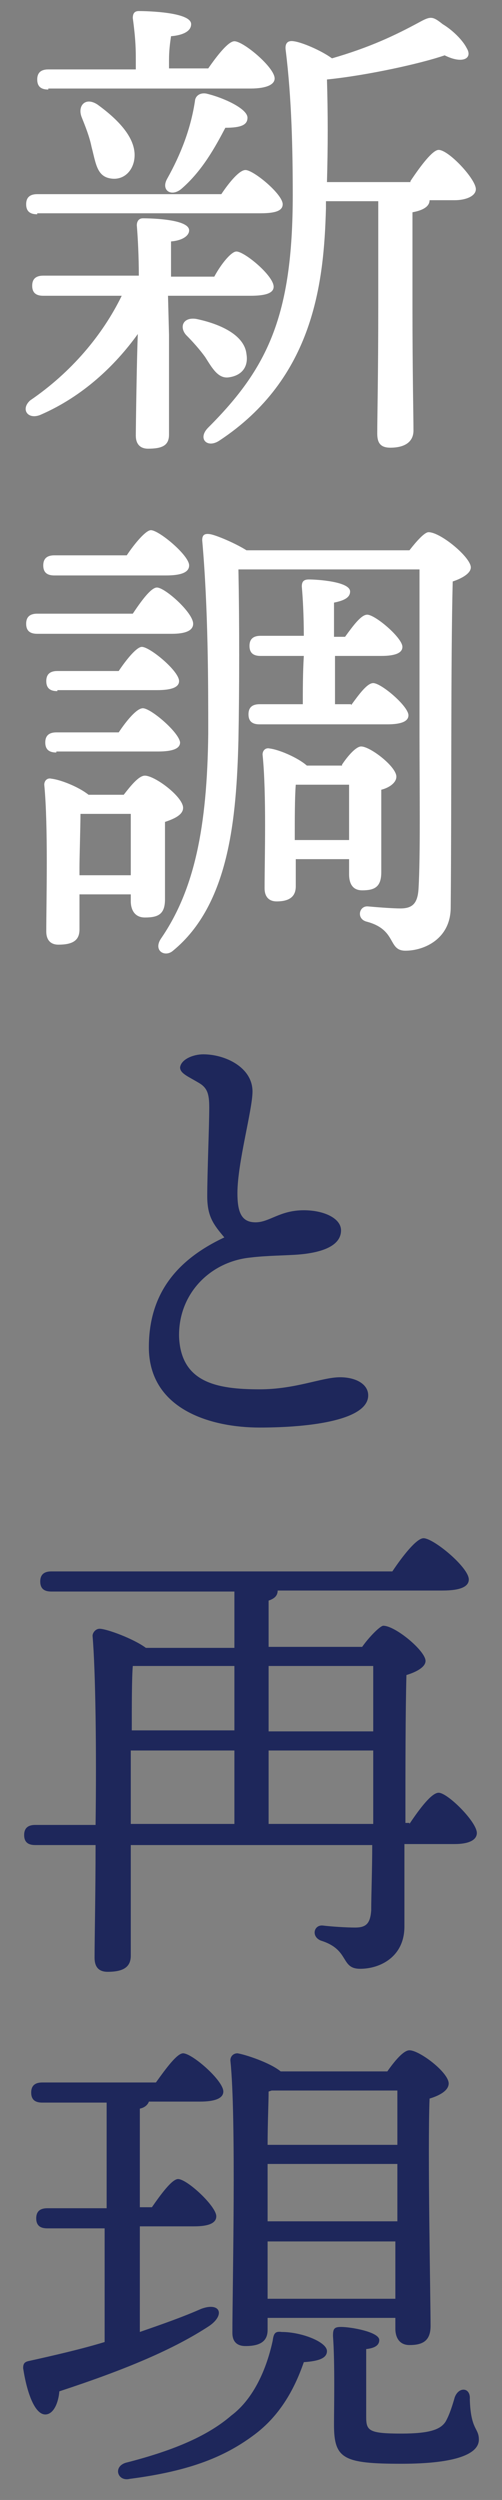
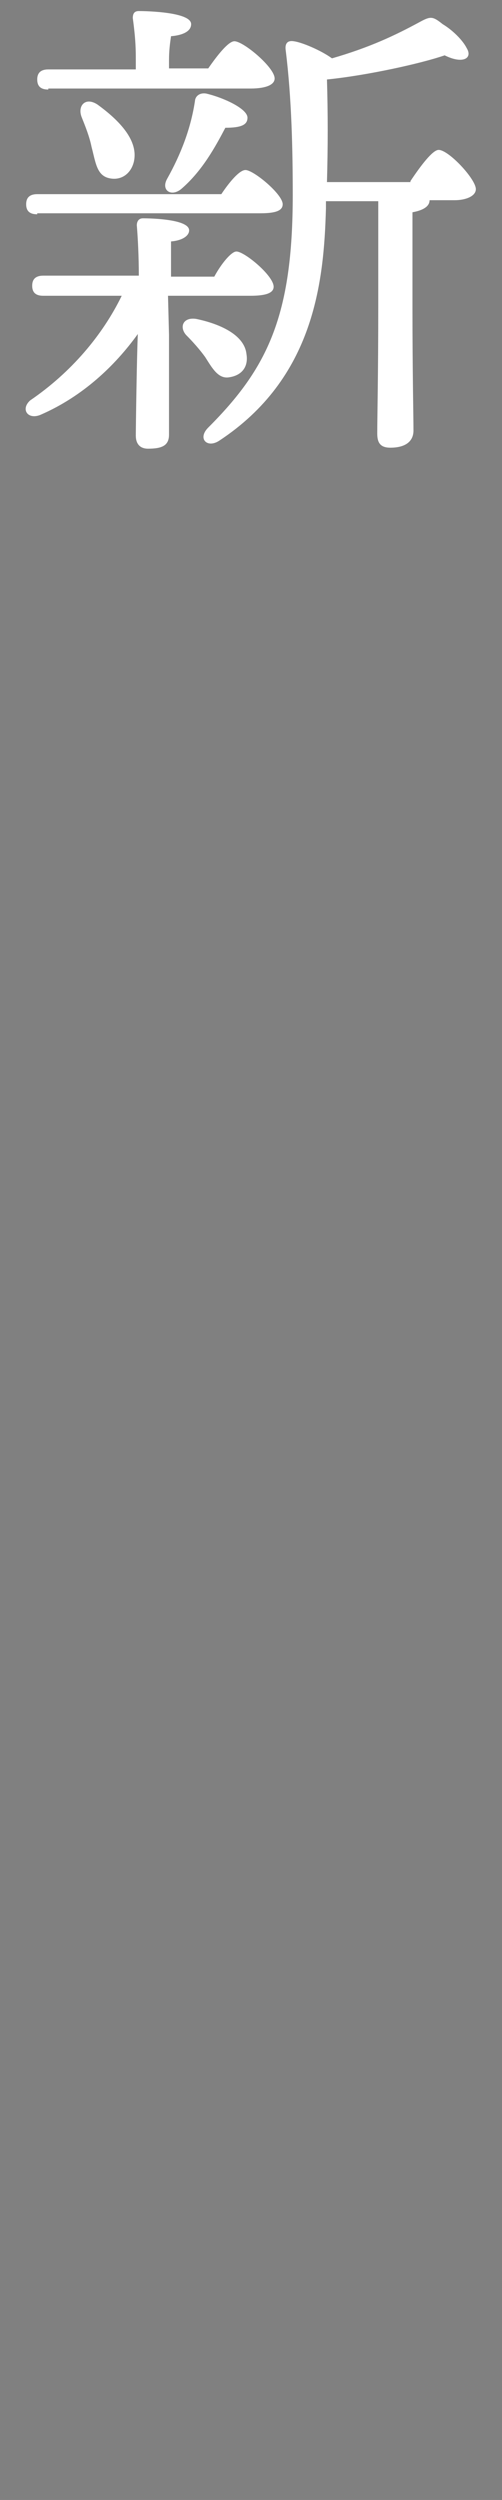
<svg xmlns="http://www.w3.org/2000/svg" version="1.1" id="レイヤー_1" x="0px" y="0px" width="49.9px" height="248.5px" viewBox="0 0 49.9 248.5" style="enable-background:new 0 0 49.9 248.5;" xml:space="preserve">
  <rect x="0" y="0" width="49.9" height="248.5" fill="#808080" stroke="none" />
  <style type="text/css">
	.st0{fill:#FFFFFF;}
	.st1{fill:#1E275B;}
</style>
  <g>
    <g>
      <path class="st0" d="M16.8,33.3l0,9.9c0,1.1-0.7,1.4-2.1,1.4c-0.7,0-1.2-0.4-1.2-1.3c0-0.8,0.1-7.9,0.2-10.1    c-2.3,3.2-5.5,6.2-9.6,8c-1.3,0.6-2.1-0.5-1.1-1.4c4.1-2.8,7.2-6.5,9.1-10.4H4.3c-0.6,0-1.1-0.2-1.1-1c0-0.7,0.4-1,1.1-1h9.5    c0-1.9-0.1-3.8-0.2-5c0-0.4,0.2-0.7,0.6-0.7c0.9,0,4.6,0.1,4.6,1.2c0,0.5-0.6,1-1.8,1.1c0,0.6,0,2,0,3.5h4.3    C22,26.2,23,25,23.5,25c0.8,0,3.7,2.4,3.7,3.5c0,0.6-0.7,0.9-2.3,0.9h-8.2L16.8,33.3z M3.7,21.3c-0.6,0-1.1-0.2-1.1-1    c0-0.7,0.4-1,1.1-1H22c0.8-1.2,1.8-2.4,2.4-2.4c0.8,0,3.7,2.4,3.7,3.4c0,0.6-0.6,0.9-2.2,0.9H3.7z M4.8,8.9c-0.6,0-1.1-0.2-1.1-1    c0-0.7,0.4-1,1.1-1h8.7V6.1c0-1.1,0-2.1-0.3-4.3c0-0.5,0.2-0.7,0.6-0.7c0.8,0,5.2,0.1,5.2,1.3c0,0.7-0.8,1.1-2,1.2    c-0.1,0.7-0.2,1.4-0.2,2.4v0.8h3.9c0.9-1.3,2-2.7,2.6-2.7c0.9,0,4,2.6,4,3.7c0,0.6-0.8,1-2.4,1H4.8z M9.7,10.4    c2.2,1.6,4.1,3.6,3.6,5.7C13,17.3,12,18,10.8,17.7c-1.2-0.3-1.3-1.6-1.7-3.1c-0.2-1-0.6-2-1-3C7.7,10.5,8.5,9.6,9.7,10.4z     M20.5,9.3c1.7,0.4,4.1,1.5,4.1,2.4c0,0.7-0.6,1-2.2,1c-1,1.9-2.3,4.3-4.4,6.1c-1,0.8-2,0.1-1.4-1c1.4-2.5,2.4-5.1,2.8-7.9    C19.5,9.5,19.9,9.2,20.5,9.3z M20.4,35.5c-0.5-0.7-1.2-1.5-1.9-2.2c-0.7-0.8-0.3-1.8,1-1.6c2.4,0.5,4.8,1.6,5,3.5    c0.2,1.2-0.4,2.1-1.7,2.3C21.7,37.7,21.1,36.6,20.4,35.5z M40.8,18c1-1.5,2.2-3.1,2.8-3.1c1,0,3.7,2.9,3.7,3.9    c0,0.7-1,1.1-2.1,1.1h-2.5v0c0,0.6-0.6,1-1.7,1.2v9.4c0,6.7,0.1,10.8,0.1,12.3c0,1-0.7,1.7-2.3,1.7c-1,0-1.3-0.5-1.3-1.4    c0-1.7,0.1-5.8,0.1-12.6V20h-5.2v0.7c-0.2,7.4-1.2,16.9-10.6,23.1c-1.2,0.8-2.2-0.2-1.1-1.3c5.9-5.9,8.4-11.1,8.4-23.1    c0-4.4-0.1-9.6-0.7-14.4c-0.1-0.7,0.2-1,0.8-0.9c0.8,0.1,2.7,0.9,3.8,1.7c3.8-1.1,6.3-2.3,8.7-3.6c1.1-0.6,1.3-0.6,2.3,0.2    C45,3,46,4,46.4,4.8C47,5.8,46,6.4,44.2,5.5c-2.3,0.8-7.7,2-11.7,2.4c0.1,3.4,0.1,6.7,0,10.2H40.8z" />
-       <path class="st0" d="M13.2,61c0.8-1.2,1.8-2.6,2.4-2.6c0.8,0,3.6,2.5,3.6,3.6c0,0.7-0.8,1-2.1,1H3.7c-0.6,0-1.1-0.2-1.1-1    c0-0.7,0.4-1,1.1-1H13.2z M5.4,57.2c-0.6,0-1.1-0.2-1.1-1c0-0.7,0.4-1,1.1-1h7.2c0.8-1.2,1.9-2.5,2.4-2.5c0.8,0,3.8,2.5,3.8,3.5    c0,0.7-0.8,1-2.3,1H5.4z M12.3,79c0.7-0.9,1.5-1.9,2.1-1.9c1,0,3.8,2.1,3.8,3.2c0,0.7-0.9,1.1-1.8,1.4c0,2.3,0,6.4,0,7.7    c0,1.5-0.7,1.8-2,1.8c-1.1,0-1.4-0.9-1.4-1.6v-0.7H7.9l0,3.5c0,1.1-0.7,1.5-2.1,1.5c-0.8,0-1.2-0.5-1.2-1.3c0-3,0.2-10.5-0.2-14.6    c0-0.4,0.3-0.7,0.7-0.6C6,77.5,7.8,78.2,8.8,79H12.3z M5.6,74.8c-0.6,0-1.1-0.2-1.1-1c0-0.7,0.4-1,1.1-1h6.2    c0.8-1.2,1.8-2.4,2.4-2.4c0.8,0,3.6,2.4,3.7,3.4c0,0.6-0.7,0.9-2.2,0.9H5.6z M5.7,68.7c-0.6,0-1.1-0.2-1.1-1c0-0.7,0.4-1,1.1-1    h6.1c0.8-1.2,1.8-2.4,2.3-2.4c0.8,0,3.7,2.4,3.7,3.4c0,0.6-0.7,0.9-2.2,0.9H5.7z M13,87c0-2,0-4.7,0-6.1H8c0,1.1-0.1,4.3-0.1,5.3    V87H13z M40.7,54.7c0.7-0.9,1.5-1.8,1.9-1.8c1.2,0,4.2,2.5,4.2,3.5c0,0.6-0.9,1.1-1.8,1.4c-0.2,8.1-0.1,21.7-0.2,32.4    c0,3.1-2.6,4.3-4.5,4.3c-1.8,0-0.8-2.1-3.9-2.9c-1-0.3-0.7-1.6,0.2-1.5c1.1,0.1,2.5,0.2,3.2,0.2c1.2,0,1.7-0.5,1.8-1.9    c0.2-3.3,0.1-10.2,0.1-15.1V56.6h-18c0.1,5.3,0.1,11.7,0,17c-0.2,7.7-0.9,16.3-6.5,20.9c-0.8,0.7-2,0-1.2-1.2    c3.3-4.8,4.6-11,4.7-20.4c0-5,0-12.4-0.6-19.2c0-0.5,0.2-0.7,0.8-0.6c0.6,0.1,2.5,0.9,3.6,1.6H40.7z M34.9,70.1    c0.8-1.1,1.6-2.2,2.2-2.2c0.8,0,3.5,2.3,3.5,3.2c0,0.6-0.7,0.9-2.1,0.9H25.8c-0.6,0-1.1-0.2-1.1-1c0-0.7,0.4-1,1.1-1h4.3    c0-1.4,0-3.1,0.1-4.8h-4.3c-0.6,0-1.1-0.2-1.1-1c0-0.7,0.4-1,1.1-1h4.3c0-2-0.1-3.8-0.2-4.9c0-0.5,0.2-0.7,0.7-0.7    c0.8,0,4.1,0.2,4.1,1.2c0,0.6-0.6,0.9-1.6,1.1v3.4h1.1c0.8-1.1,1.6-2.2,2.2-2.2c0.8,0,3.5,2.3,3.5,3.2c0,0.6-0.7,0.9-2.1,0.9h-4.6    v4.8H34.9z M34,76c0.6-0.9,1.4-1.8,1.9-1.8c0.9,0,3.5,2,3.5,3c0,0.6-0.7,1.1-1.5,1.3c0,2.2,0,7,0,8.2c0,1.5-0.7,1.8-1.9,1.8    c-1.1,0-1.3-0.9-1.3-1.6v-1.5h-5.3v2.7c0,1-0.6,1.5-1.9,1.5c-0.8,0-1.2-0.5-1.2-1.3c0-2.9,0.2-9.4-0.2-13.3c0-0.4,0.3-0.7,0.7-0.6    c0.9,0.1,2.8,0.9,3.7,1.7H34z M34.7,83.5c0-1.9,0-4.1,0-5.5h-5.3c-0.1,1.2-0.1,3.6-0.1,4.6v0.9H34.7z" />
-       <path class="st1" d="M20.2,104.8c2.2,0,4.9,1.3,4.9,3.7c0,1.8-1.5,7.1-1.5,10.1c0,1.9,0.4,2.9,1.8,2.9c1.4,0,2.4-1.2,4.8-1.2    c2,0,3.7,0.8,3.7,2c0,1.5-1.8,2.2-4.2,2.4c-1.2,0.1-3.2,0.1-4.8,0.3c-4,0.4-7.2,3.6-7.1,7.9c0.2,4.5,3.7,5.2,8,5.2    c3.6,0,6.2-1.2,8-1.2c1.6,0,2.8,0.7,2.8,1.8c0,2.4-5.5,3.2-10.8,3.2c-4.7,0-10.8-1.7-11-7.7c-0.1-5.4,2.6-8.9,7.5-11.2    c-1.1-1.3-1.7-2.1-1.7-4.1c0-2.3,0.2-7,0.2-8.8c0-1.4-0.2-2-1.1-2.5c-1-0.6-1.8-0.9-1.8-1.5C18,105.3,19.2,104.8,20.2,104.8z" />
-       <path class="st1" d="M40.7,181.3c1-1.5,2.2-3.1,2.9-3.1c0.9,0,3.8,2.9,3.8,4c0,0.7-0.8,1.1-2.2,1.1h-5c0,2.8,0,5.6,0,8.2    c0,3-2.4,4.2-4.4,4.2c-2,0-1-1.9-3.9-2.8c-1-0.4-0.7-1.6,0.2-1.5c0.8,0.1,2.3,0.2,3.2,0.2c1.1,0,1.5-0.4,1.6-1.7    c0-1.6,0.1-4,0.1-6.5H13c0,4.2,0,9.9,0,11c0,1.1-0.7,1.6-2.3,1.6c-0.9,0-1.3-0.5-1.3-1.4c0-2,0.1-6.3,0.1-11.2h-6    c-0.6,0-1.1-0.2-1.1-1c0-0.7,0.4-1,1.1-1h6c0.1-7.3,0-15.3-0.3-18.8c0-0.3,0.3-0.7,0.7-0.7c0.7,0,3.4,1,4.6,1.9h8.8v-5.6H5.1    c-0.6,0-1.1-0.2-1.1-1c0-0.7,0.4-1,1.1-1h33.9c1-1.5,2.4-3.3,3.1-3.3c1,0,4.5,2.9,4.5,4.1c0,0.7-0.8,1.1-2.6,1.1H27.6    c0,0.5-0.3,0.8-0.9,1v4.6H36c0.7-1,1.8-2.1,2.1-2.1c1.2,0,4.2,2.5,4.2,3.5c0,0.6-0.9,1.1-1.9,1.4c-0.1,3.8-0.1,9.2-0.1,14.7H40.7z     M13,181.3h10.3V174H13c0,2.1,0,3.9,0,4.5V181.3z M23.3,165.6h-9.8l-0.3,0c-0.1,1.2-0.1,3.9-0.1,6.4h10.2L23.3,165.6z M26.7,165.6    v6.5h10.4v-6.5H26.7z M37.1,181.3v-3.5V174H26.7v7.3H37.1z" />
-       <path class="st1" d="M13.9,231.8c2.3-0.8,4.3-1.5,6.1-2.3c1.9-0.7,2.4,0.6,0.8,1.7c-3.5,2.3-8.2,4.3-14.9,6.5    c-0.1,1.2-0.6,2.3-1.4,2.3c-1,0-1.8-2-2.2-4.6c0-0.4,0.1-0.6,0.5-0.7c2.7-0.6,5.3-1.2,7.6-1.9v-11.3H4.7c-0.6,0-1.1-0.2-1.1-1    c0-0.7,0.4-1,1.1-1h5.9v-10.5H4.2c-0.6,0-1.1-0.2-1.1-1c0-0.7,0.4-1,1.1-1h11.3c1-1.4,2.1-2.9,2.7-2.9c0.9,0,4,2.7,4,3.8    c0,0.7-0.9,1-2.3,1h-5.1c-0.1,0.3-0.4,0.6-0.9,0.7v9.8h1.2c0.9-1.3,2-2.8,2.6-2.8c0.9,0,3.8,2.7,3.8,3.7c0,0.7-0.8,1-2.2,1h-5.4    V231.8z M32.5,233.7c0,0.7-0.8,1-2.3,1.1c-1,2.9-2.5,5.4-4.9,7.2c-2.8,2.1-6.2,3.6-12.4,4.4c-1.2,0.3-1.7-1.2-0.4-1.6    c5.1-1.3,8.3-2.8,10.5-4.7c2-1.5,3.4-4.2,4.1-7.4c0.1-0.7,0.2-1,0.9-0.9C30,231.8,32.5,232.8,32.5,233.7z M26.6,231.6    c0,1.1-0.7,1.6-2.2,1.6c-0.9,0-1.3-0.5-1.3-1.3c0-4.5,0.4-21.4-0.2-27.1c0-0.4,0.3-0.7,0.7-0.7c0.7,0.1,3.2,0.9,4.3,1.8h10.6    c0.7-1,1.6-2.1,2.2-2.1c1,0,3.9,2.2,3.9,3.3c0,0.7-0.9,1.2-1.9,1.5c-0.2,5.1,0.1,20,0.1,22.6c0,1.5-0.8,1.9-2.1,1.9    c-1.1,0-1.4-0.9-1.4-1.6v-1.1H26.6V231.6z M26.7,207.9c0,1.1-0.1,3.2-0.1,5.3h12.9c0-2.3,0-4.2,0-5.4H27L26.7,207.9z M26.6,220.8    h12.9v-5.7H26.6v3.5V220.8z M39.3,228.5l0-5.7H26.6l0,5.7H39.3z M47.6,242.5c0,1.4-2.2,2.4-7.7,2.4c-5.8,0-6.7-0.5-6.7-3.9    c0-1.5,0.1-6.1-0.1-8.8c0-0.7,0.1-0.9,0.8-0.9c1,0,3.8,0.5,3.8,1.3c0,0.5-0.4,0.8-1.3,0.9c0,1.9,0,5.1,0,6.7    c0,1.4,0.2,1.7,3.5,1.7c2.8,0,3.9-0.4,4.4-1.2c0.4-0.7,0.7-1.7,0.9-2.4c0.4-1.1,1.6-1,1.5,0.2C46.8,241.6,47.6,241.3,47.6,242.5z" />
    </g>
  </g>
</svg>